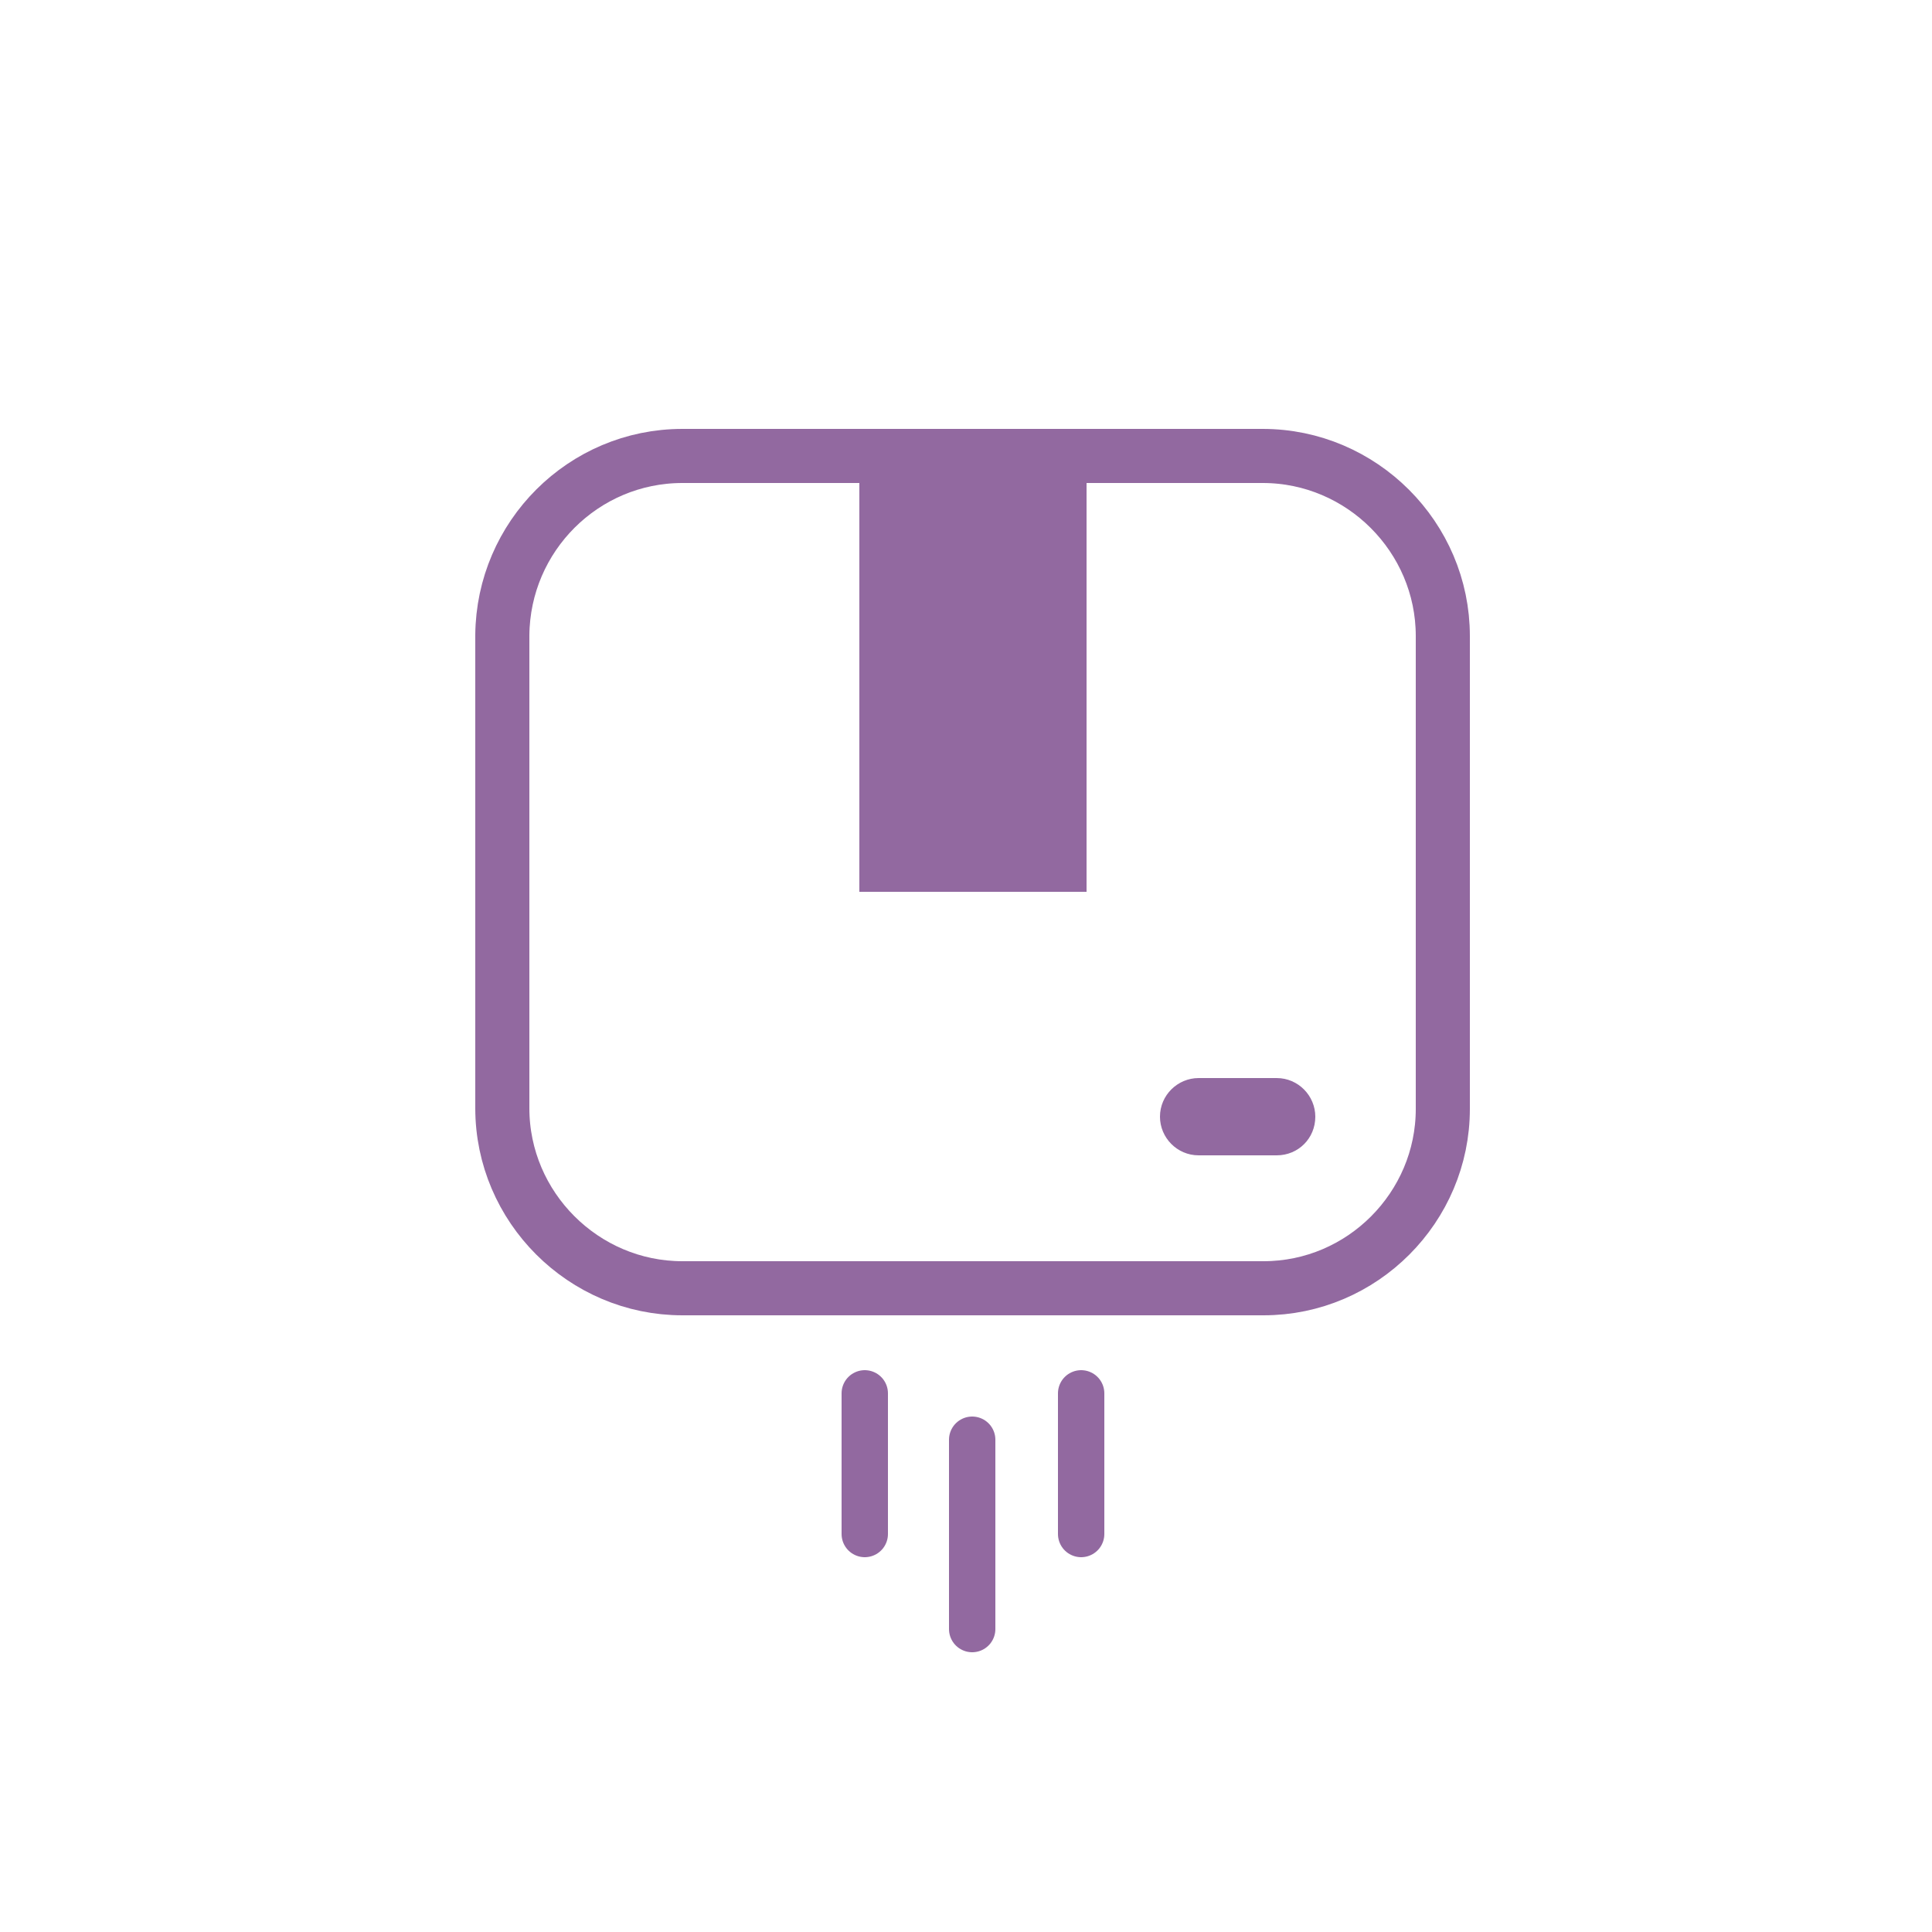
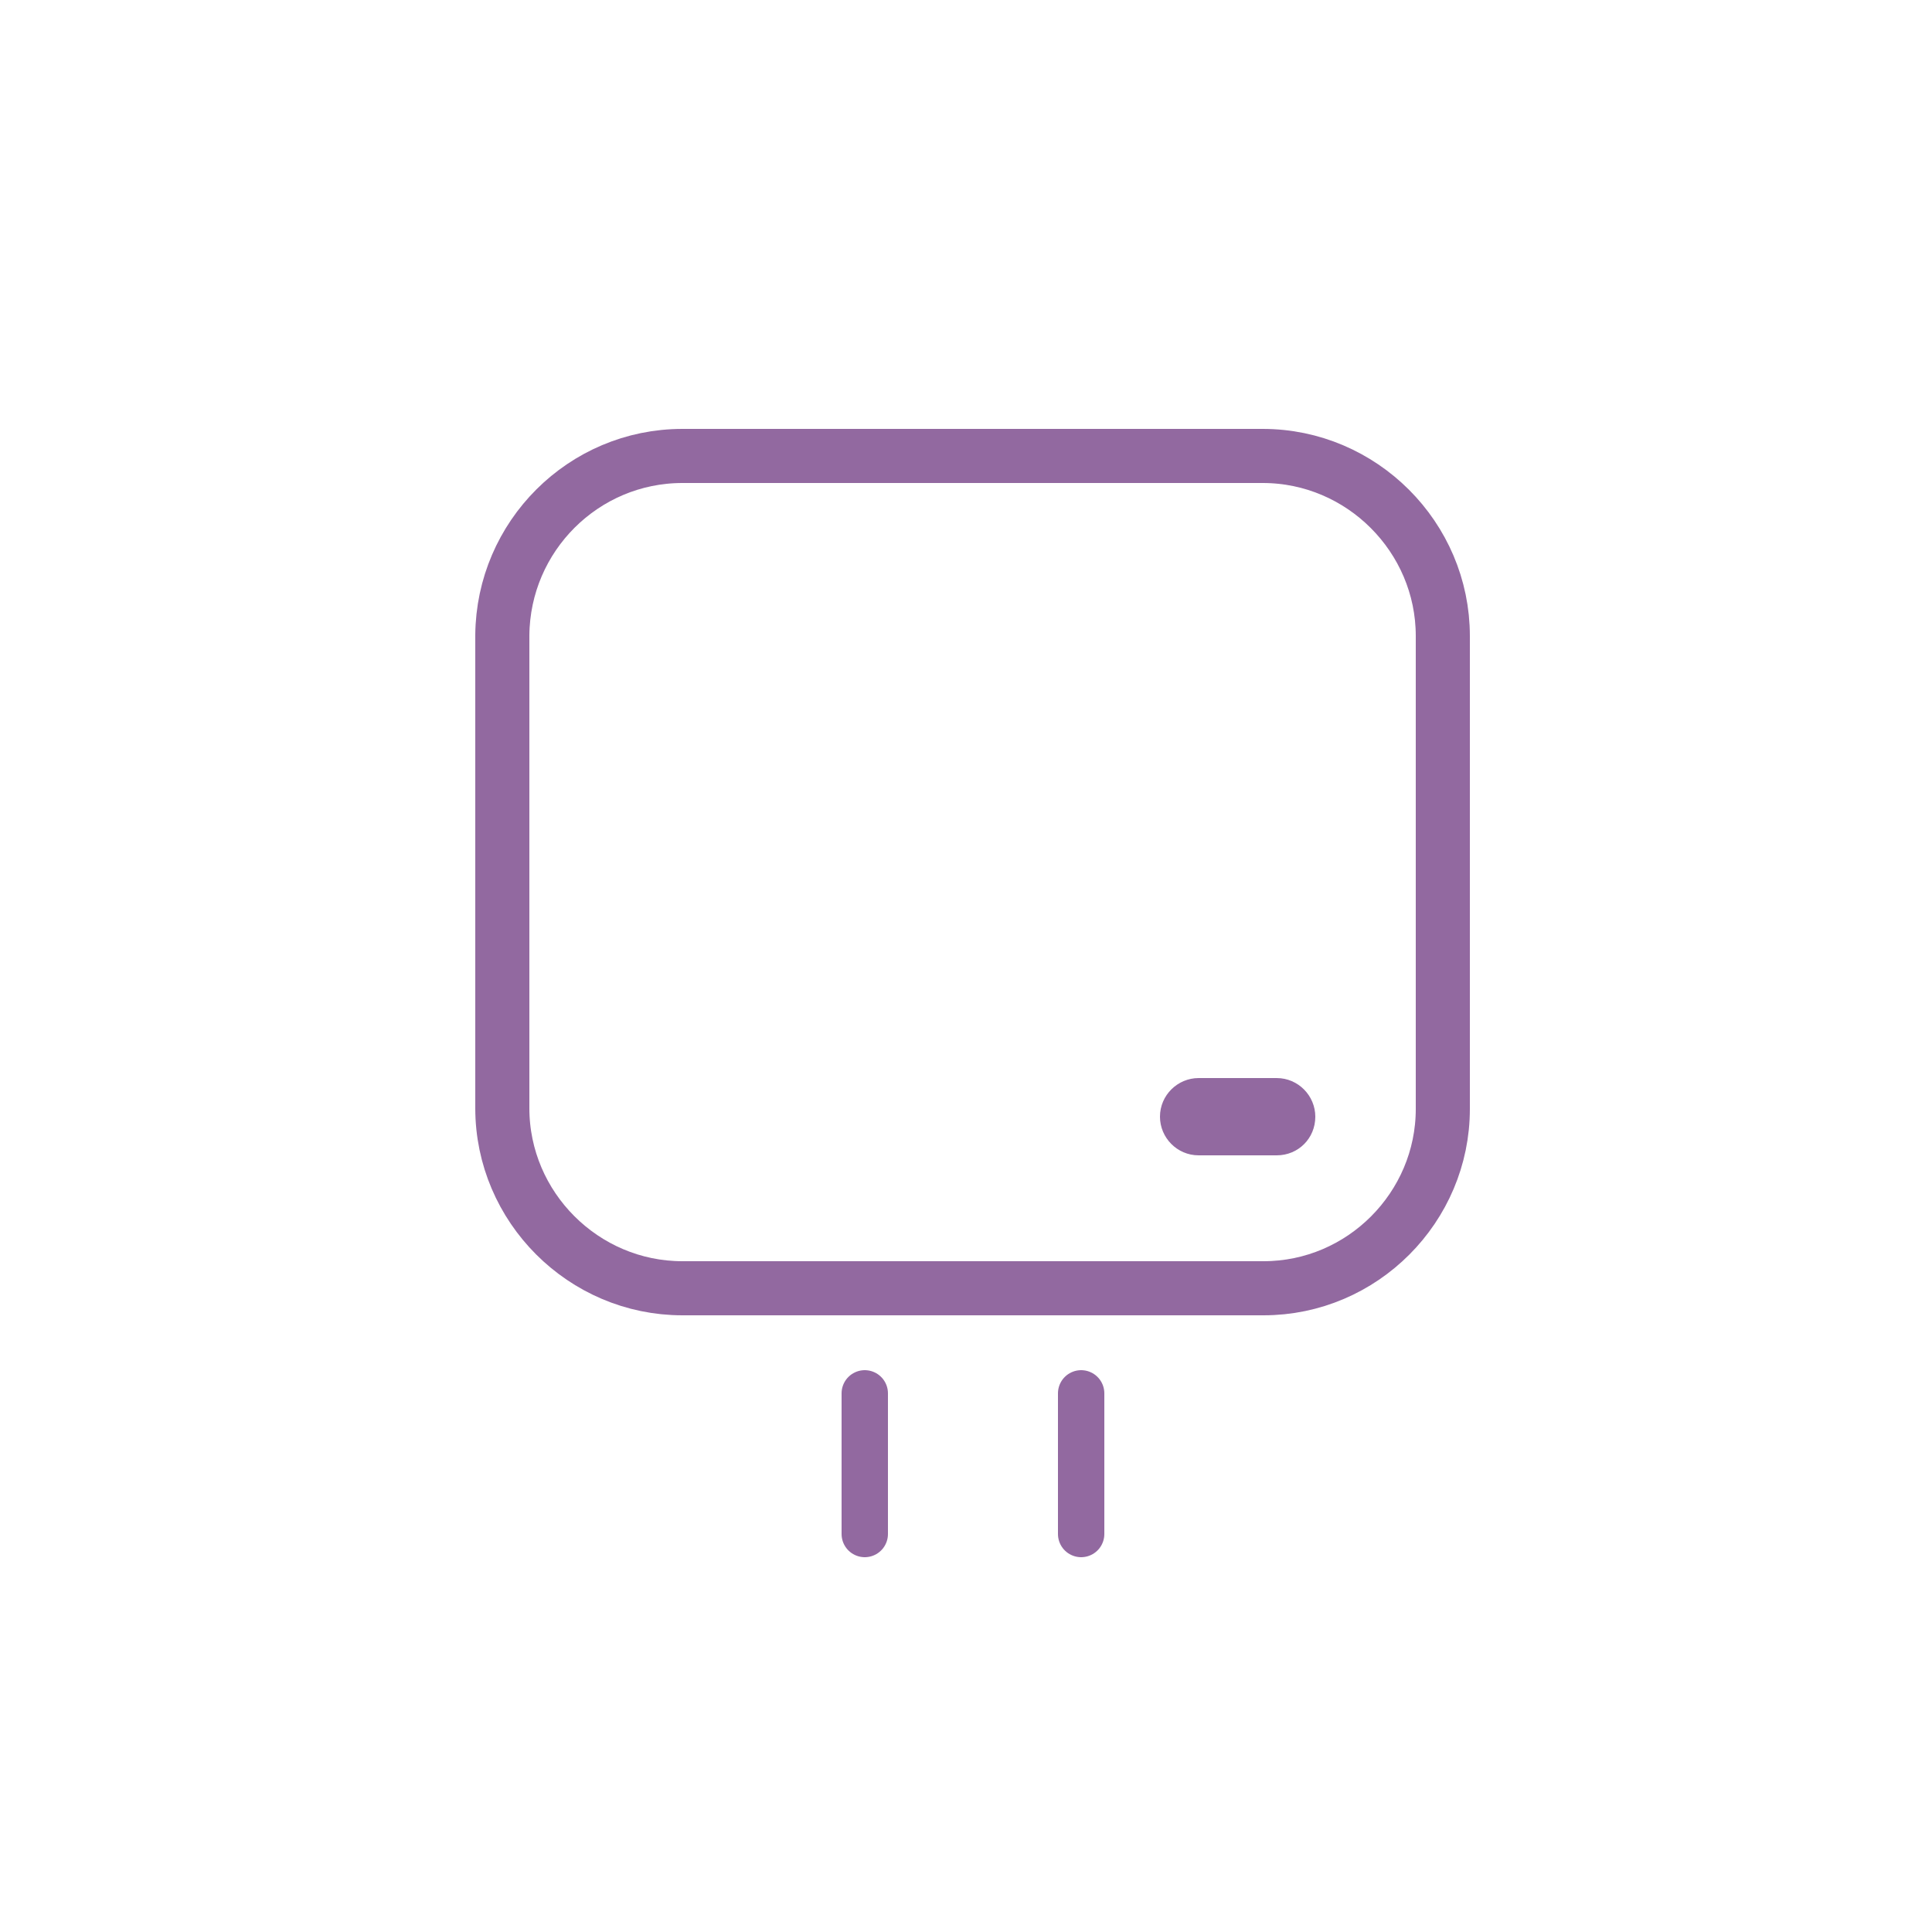
<svg xmlns="http://www.w3.org/2000/svg" version="1.1" id="Capa_1" x="0px" y="0px" viewBox="0 0 250 250" style="enable-background:new 0 0 250 250;" xml:space="preserve">
  <style type="text/css">
	.st0{fill:none;stroke:#9269A0;stroke-width:6;stroke-linecap:round;stroke-linejoin:round;stroke-miterlimit:10;}
	.st1{fill:#9269A0;}
	.st2{fill:none;stroke:#9269A0;stroke-width:7;stroke-miterlimit:10;}
</style>
  <g id="_x32_4hs">
    <g>
      <line class="st0" x1="111.9" y1="180.3" x2="111.9" y2="198.5" />
      <line class="st0" x1="139.9" y1="180.3" x2="139.9" y2="198.5" />
-       <line class="st0" x1="125.8" y1="186.3" x2="125.8" y2="210.8" />
    </g>
-     <rect x="111.2" y="55.6" class="st1" width="29.4" height="59.8" />
    <path class="st2" d="M163.5,166.7H88.3c-12.8,0-23.3-10.5-23.3-23.3V82.2C65.1,69.4,75.5,59,88.3,59h75.1   c12.8,0,23.3,10.5,23.3,23.3v61.2C186.7,156.2,176.3,166.7,163.5,166.7z" />
-     <path class="st1" d="M165.2,149.5h-10.1c-2.8,0-5-2.3-5-5l0,0c0-2.8,2.3-5,5-5h10.1c2.8,0,5,2.3,5,5l0,0   C170.2,147.3,168,149.5,165.2,149.5z" />
+     <path class="st1" d="M165.2,149.5h-10.1c-2.8,0-5-2.3-5-5c0-2.8,2.3-5,5-5h10.1c2.8,0,5,2.3,5,5l0,0   C170.2,147.3,168,149.5,165.2,149.5z" />
  </g>
</svg>